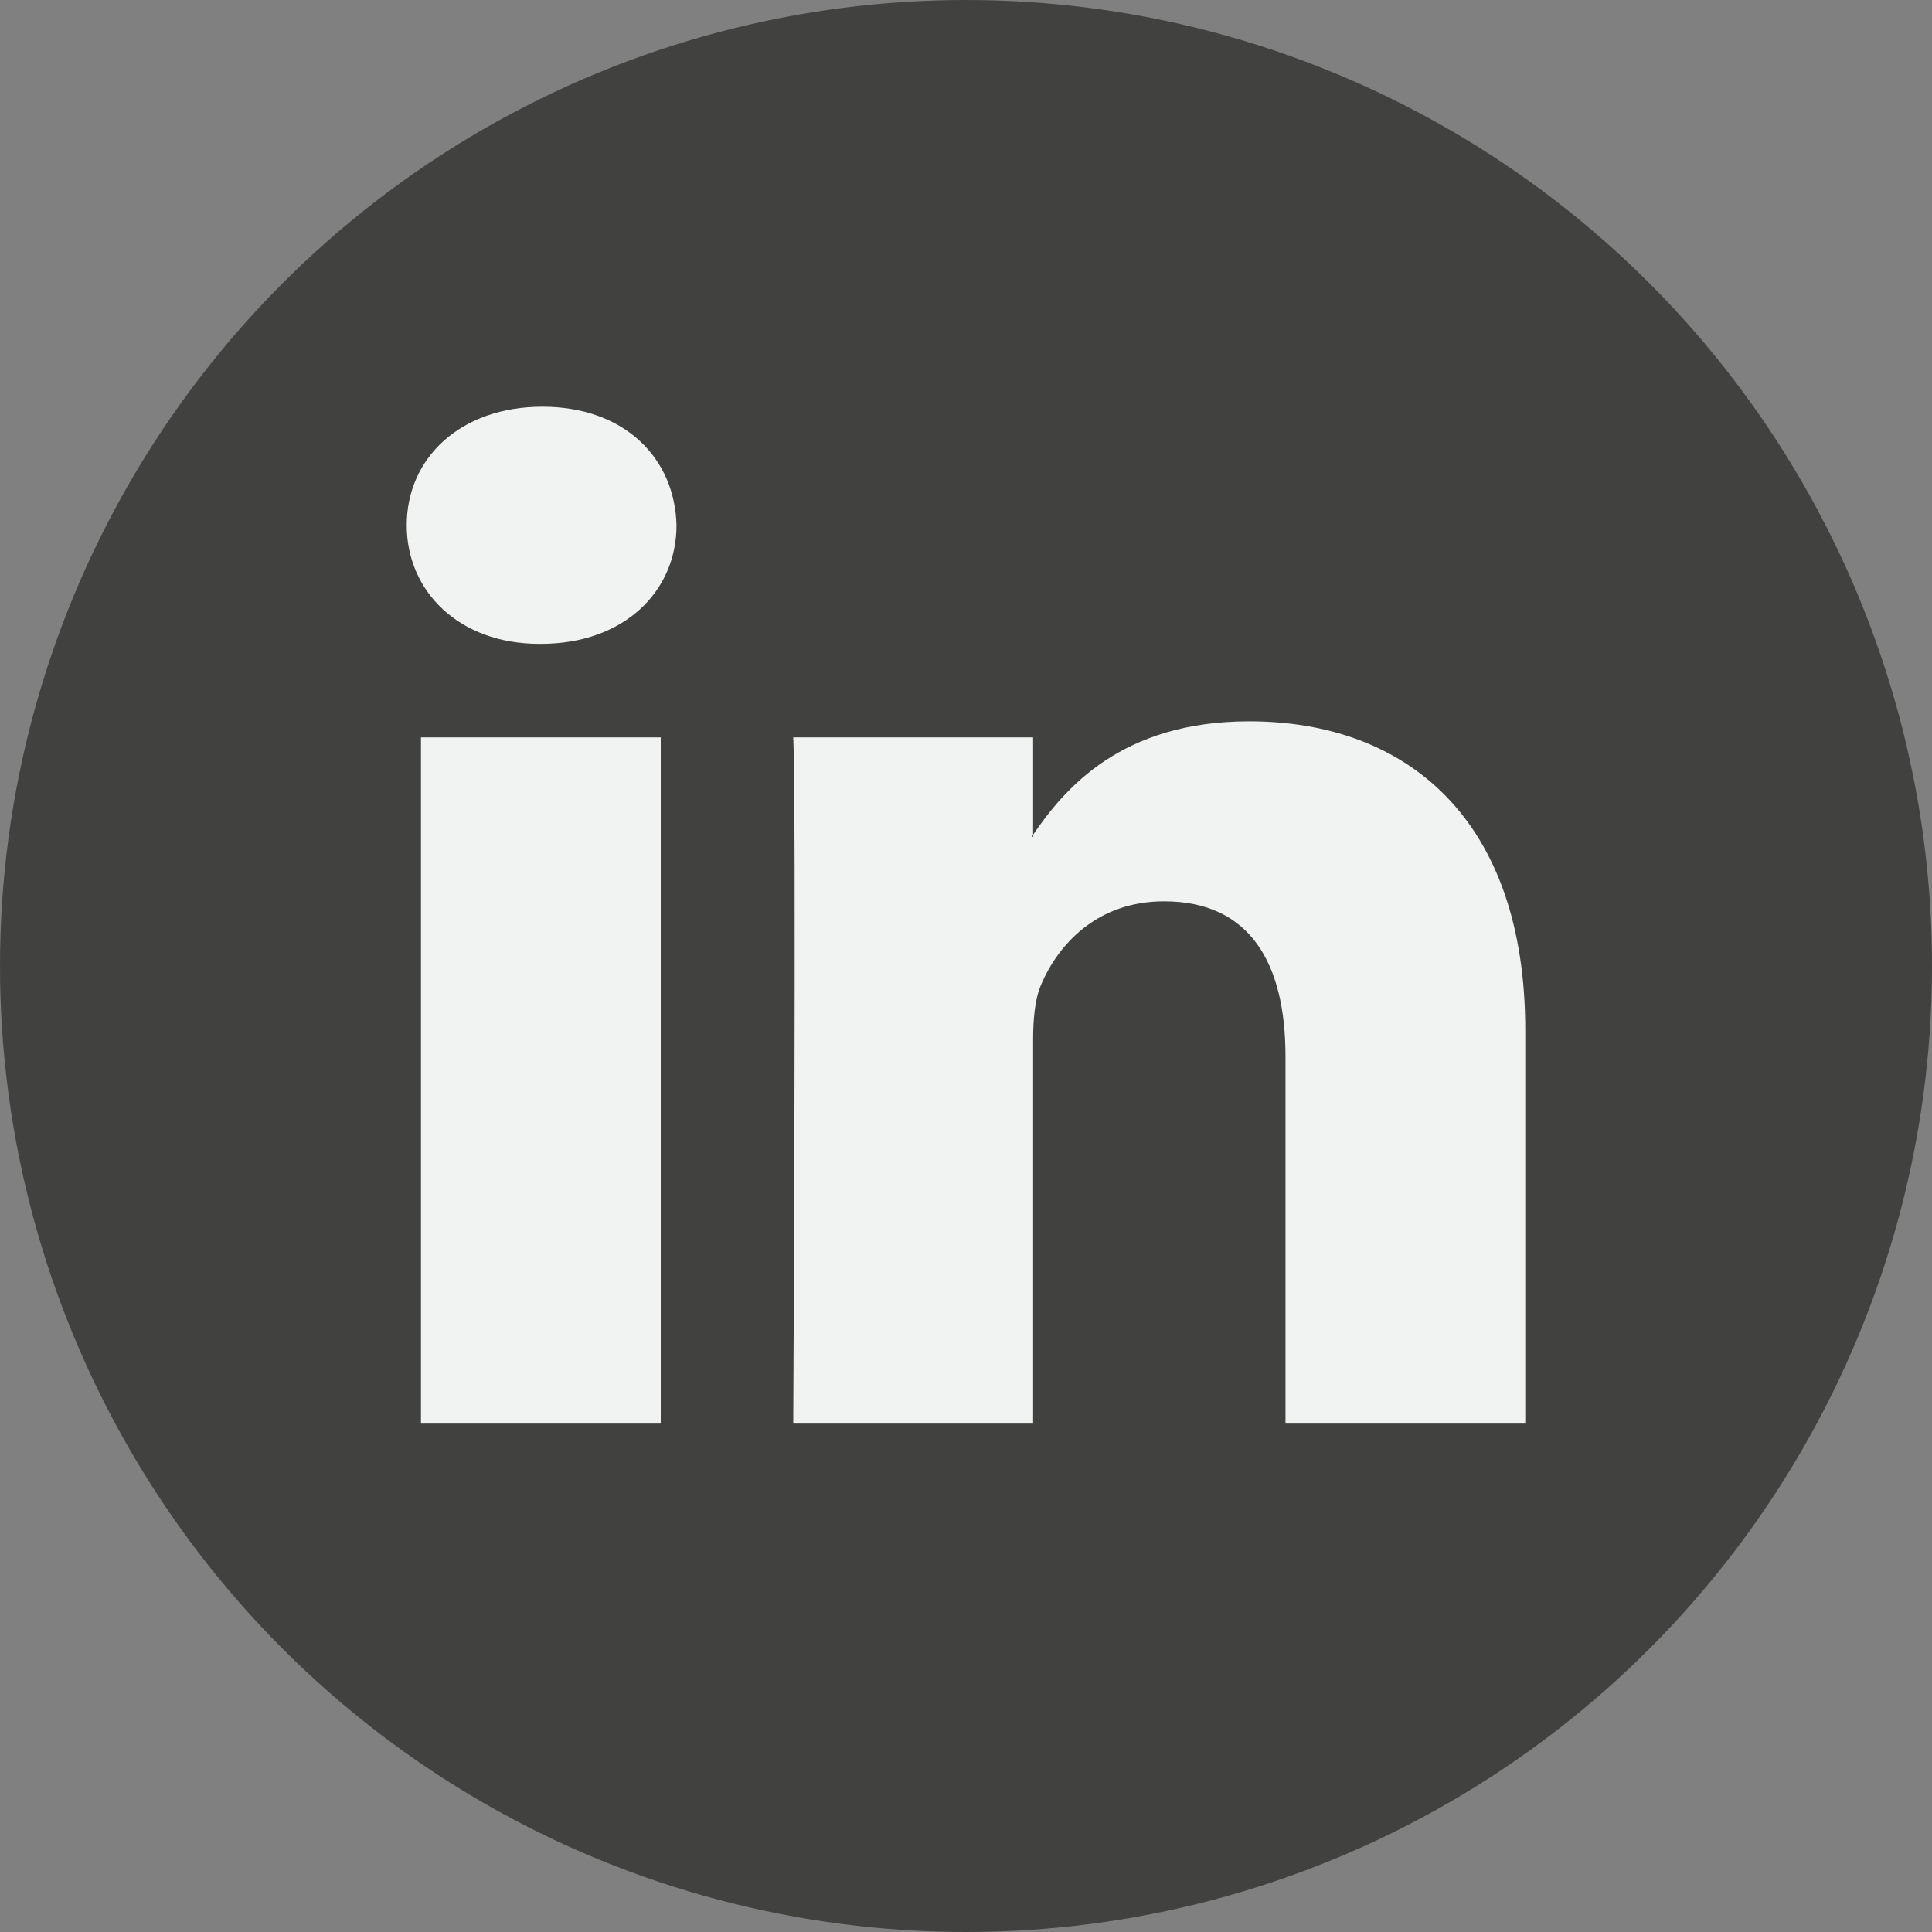
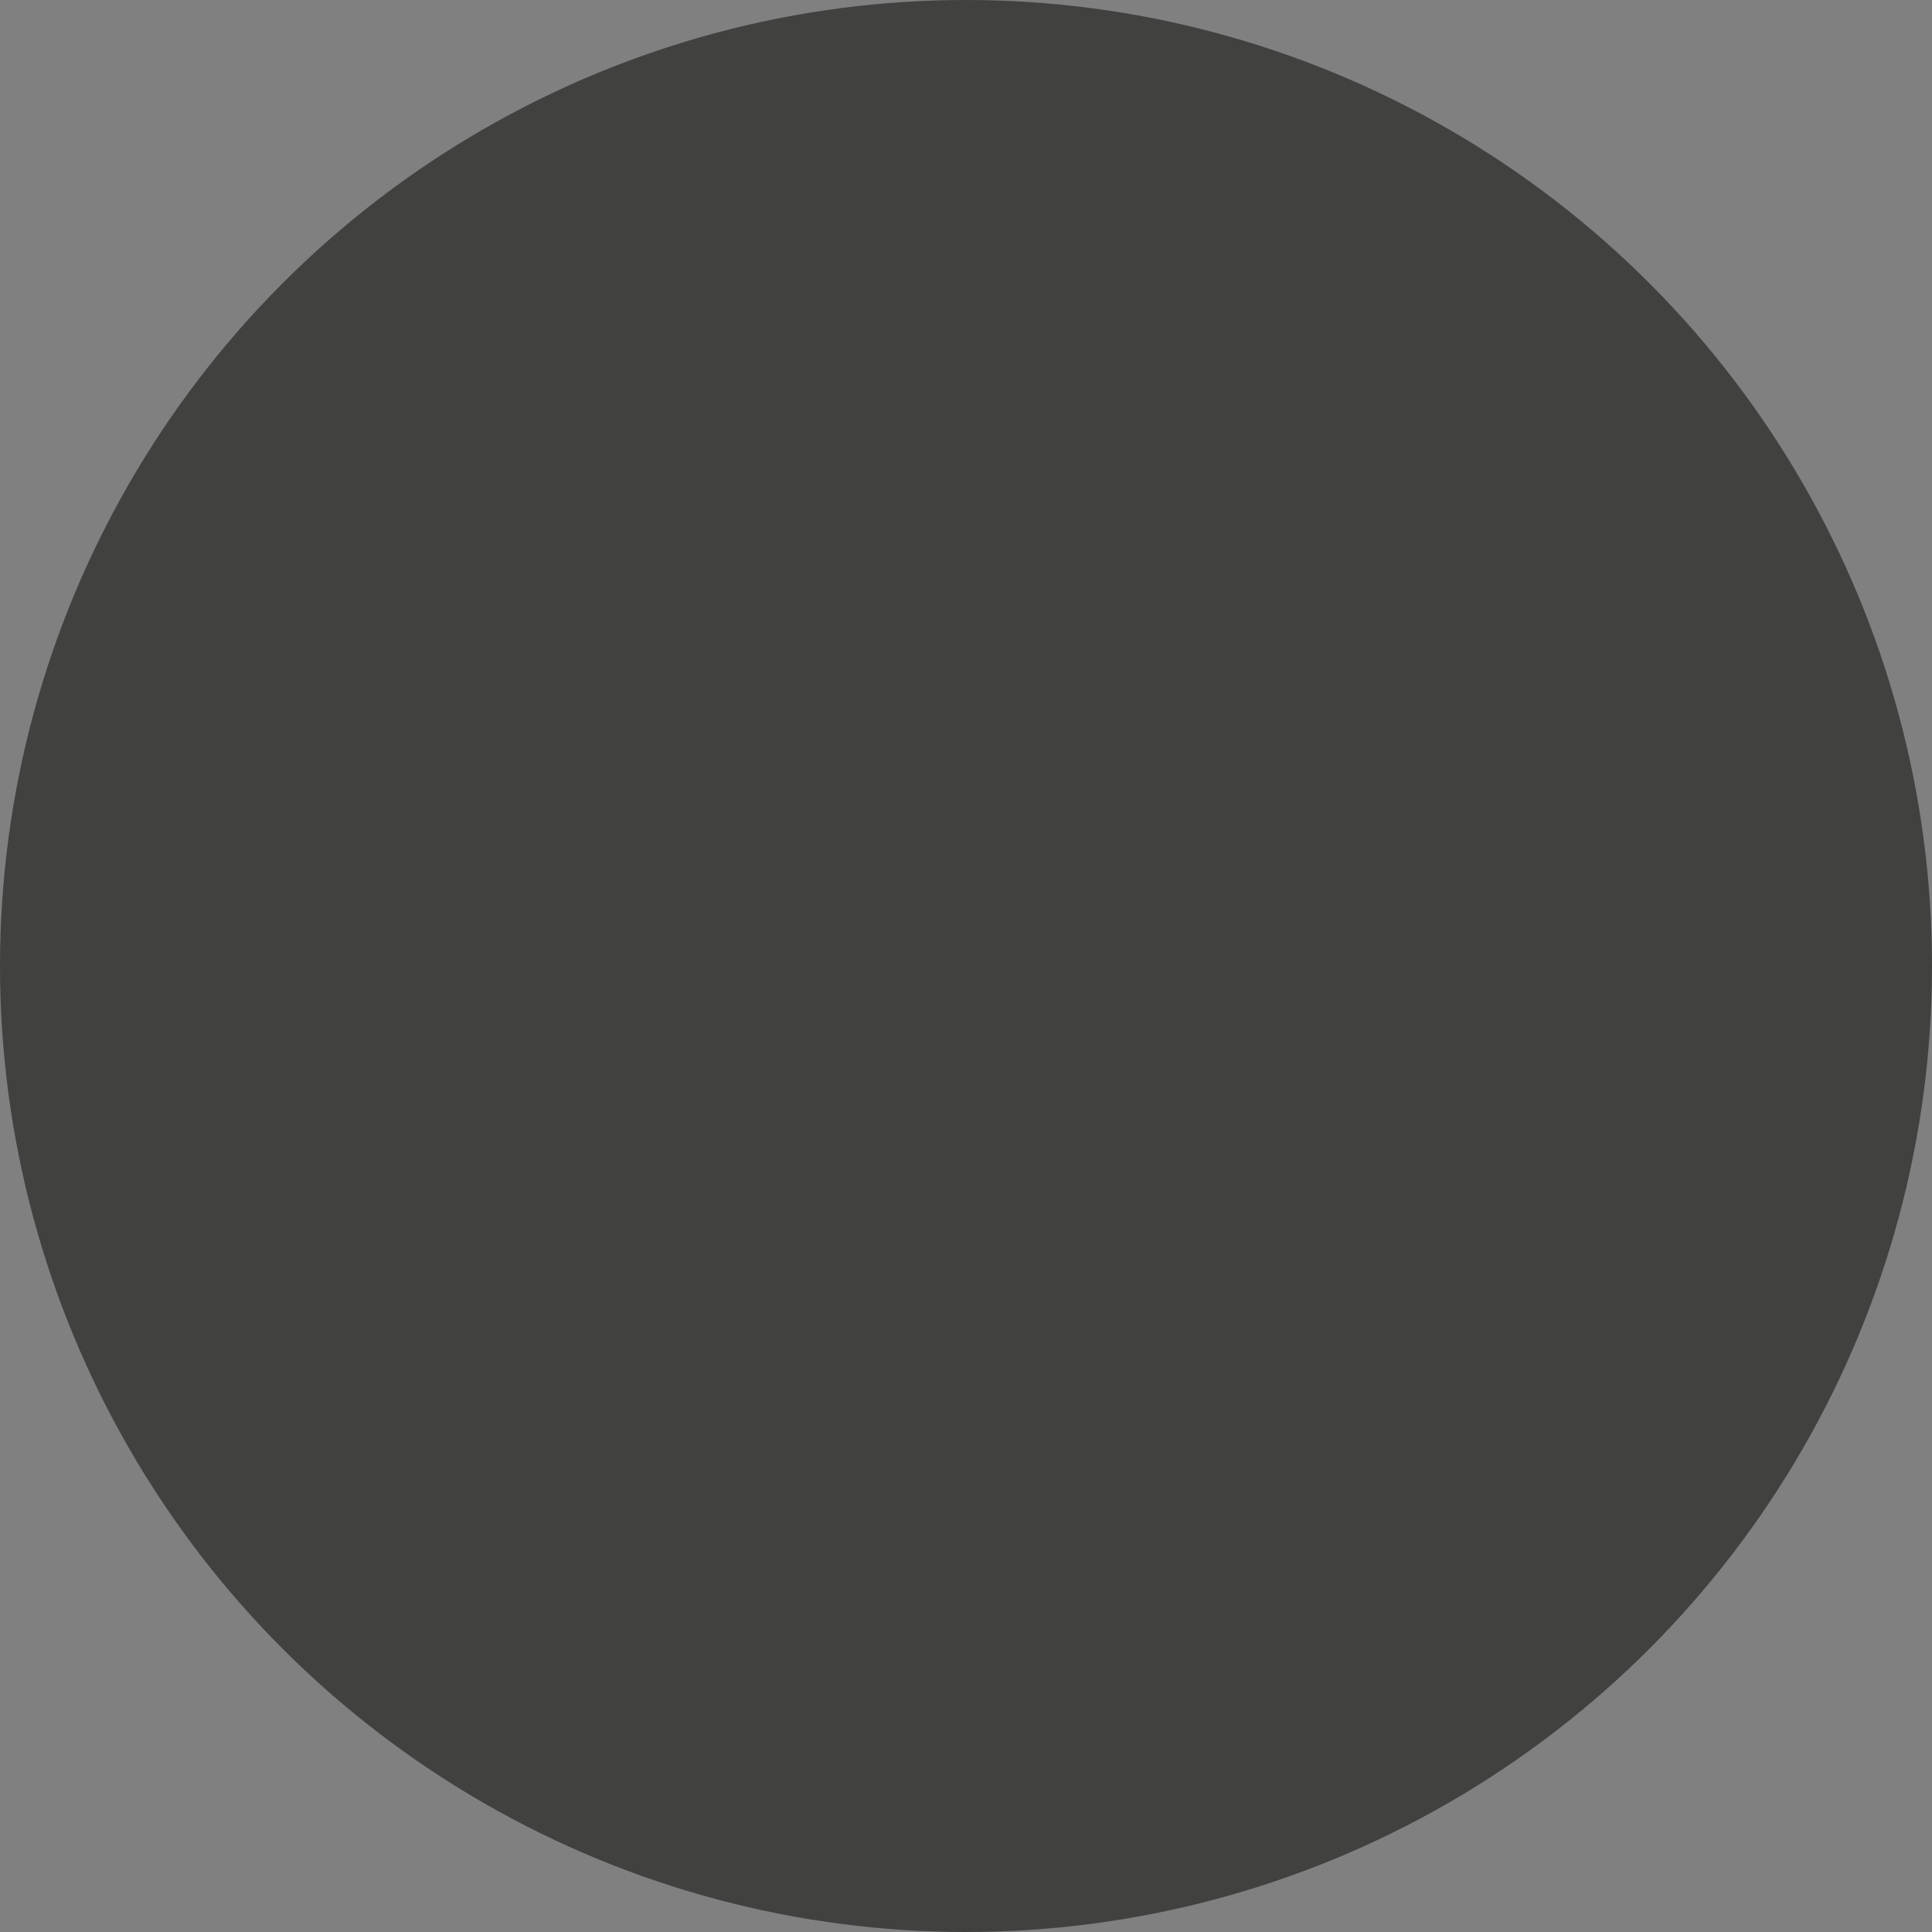
<svg xmlns="http://www.w3.org/2000/svg" width="19" height="19" viewBox="0 0 19 19" fill="none">
  <rect x="0" y="0" width="19" height="19" fill="#808080" stroke="none" />
  <circle cx="9.5" cy="9.5" r="9.5" fill="#414140" />
-   <path fill-rule="evenodd" clip-rule="evenodd" d="M5.334 4C4.528 4 4 4.504 4 5.166C4 5.813 4.512 6.332 5.304 6.332H5.319C6.141 6.332 6.653 5.813 6.653 5.166C6.637 4.504 6.141 4 5.334 4ZM15 10.13V14H12.642V10.39C12.642 9.483 12.301 8.864 11.447 8.864C10.796 8.864 10.409 9.281 10.238 9.685C10.176 9.829 10.16 10.029 10.16 10.231V14H7.801C7.801 14 7.833 7.885 7.801 7.252H10.16V8.209C10.158 8.212 10.155 8.216 10.152 8.219C10.149 8.223 10.147 8.227 10.144 8.231H10.16V8.209C10.473 7.75 11.032 7.094 12.285 7.094C13.837 7.094 15 8.058 15 10.13ZM6.498 14H4.14V7.252H6.498V14Z" fill="#F1F2F2" />
</svg>